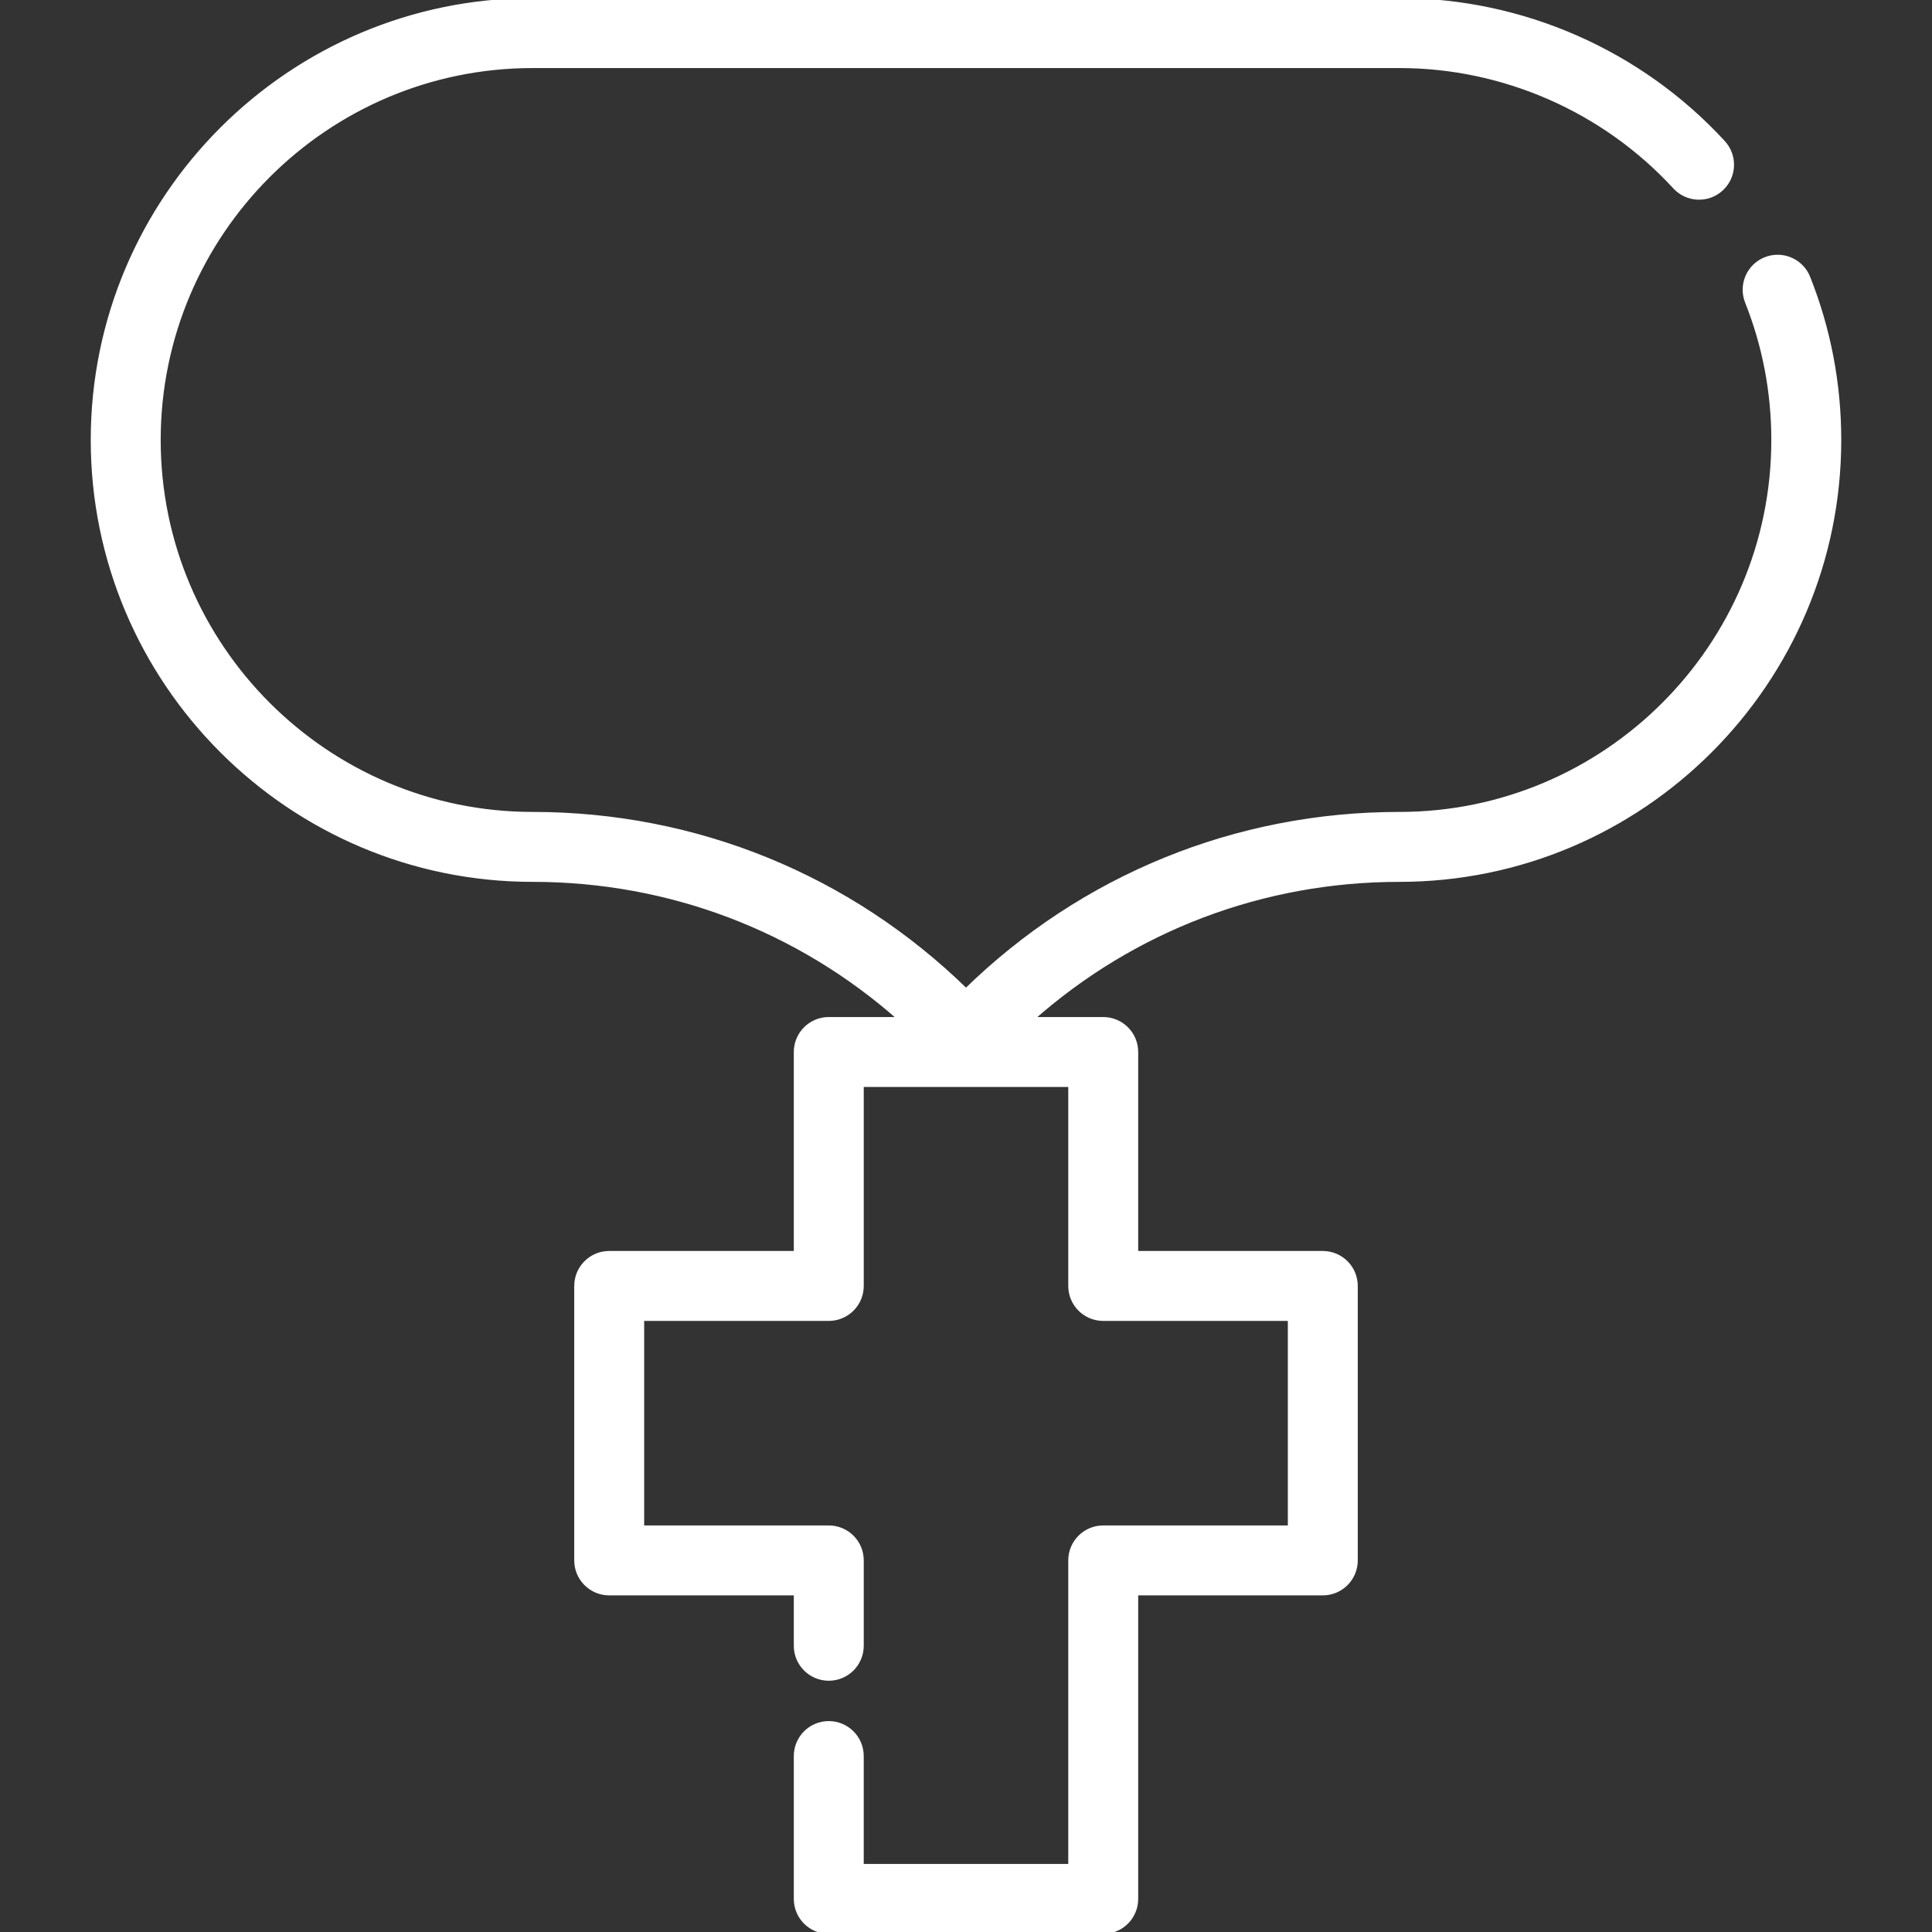
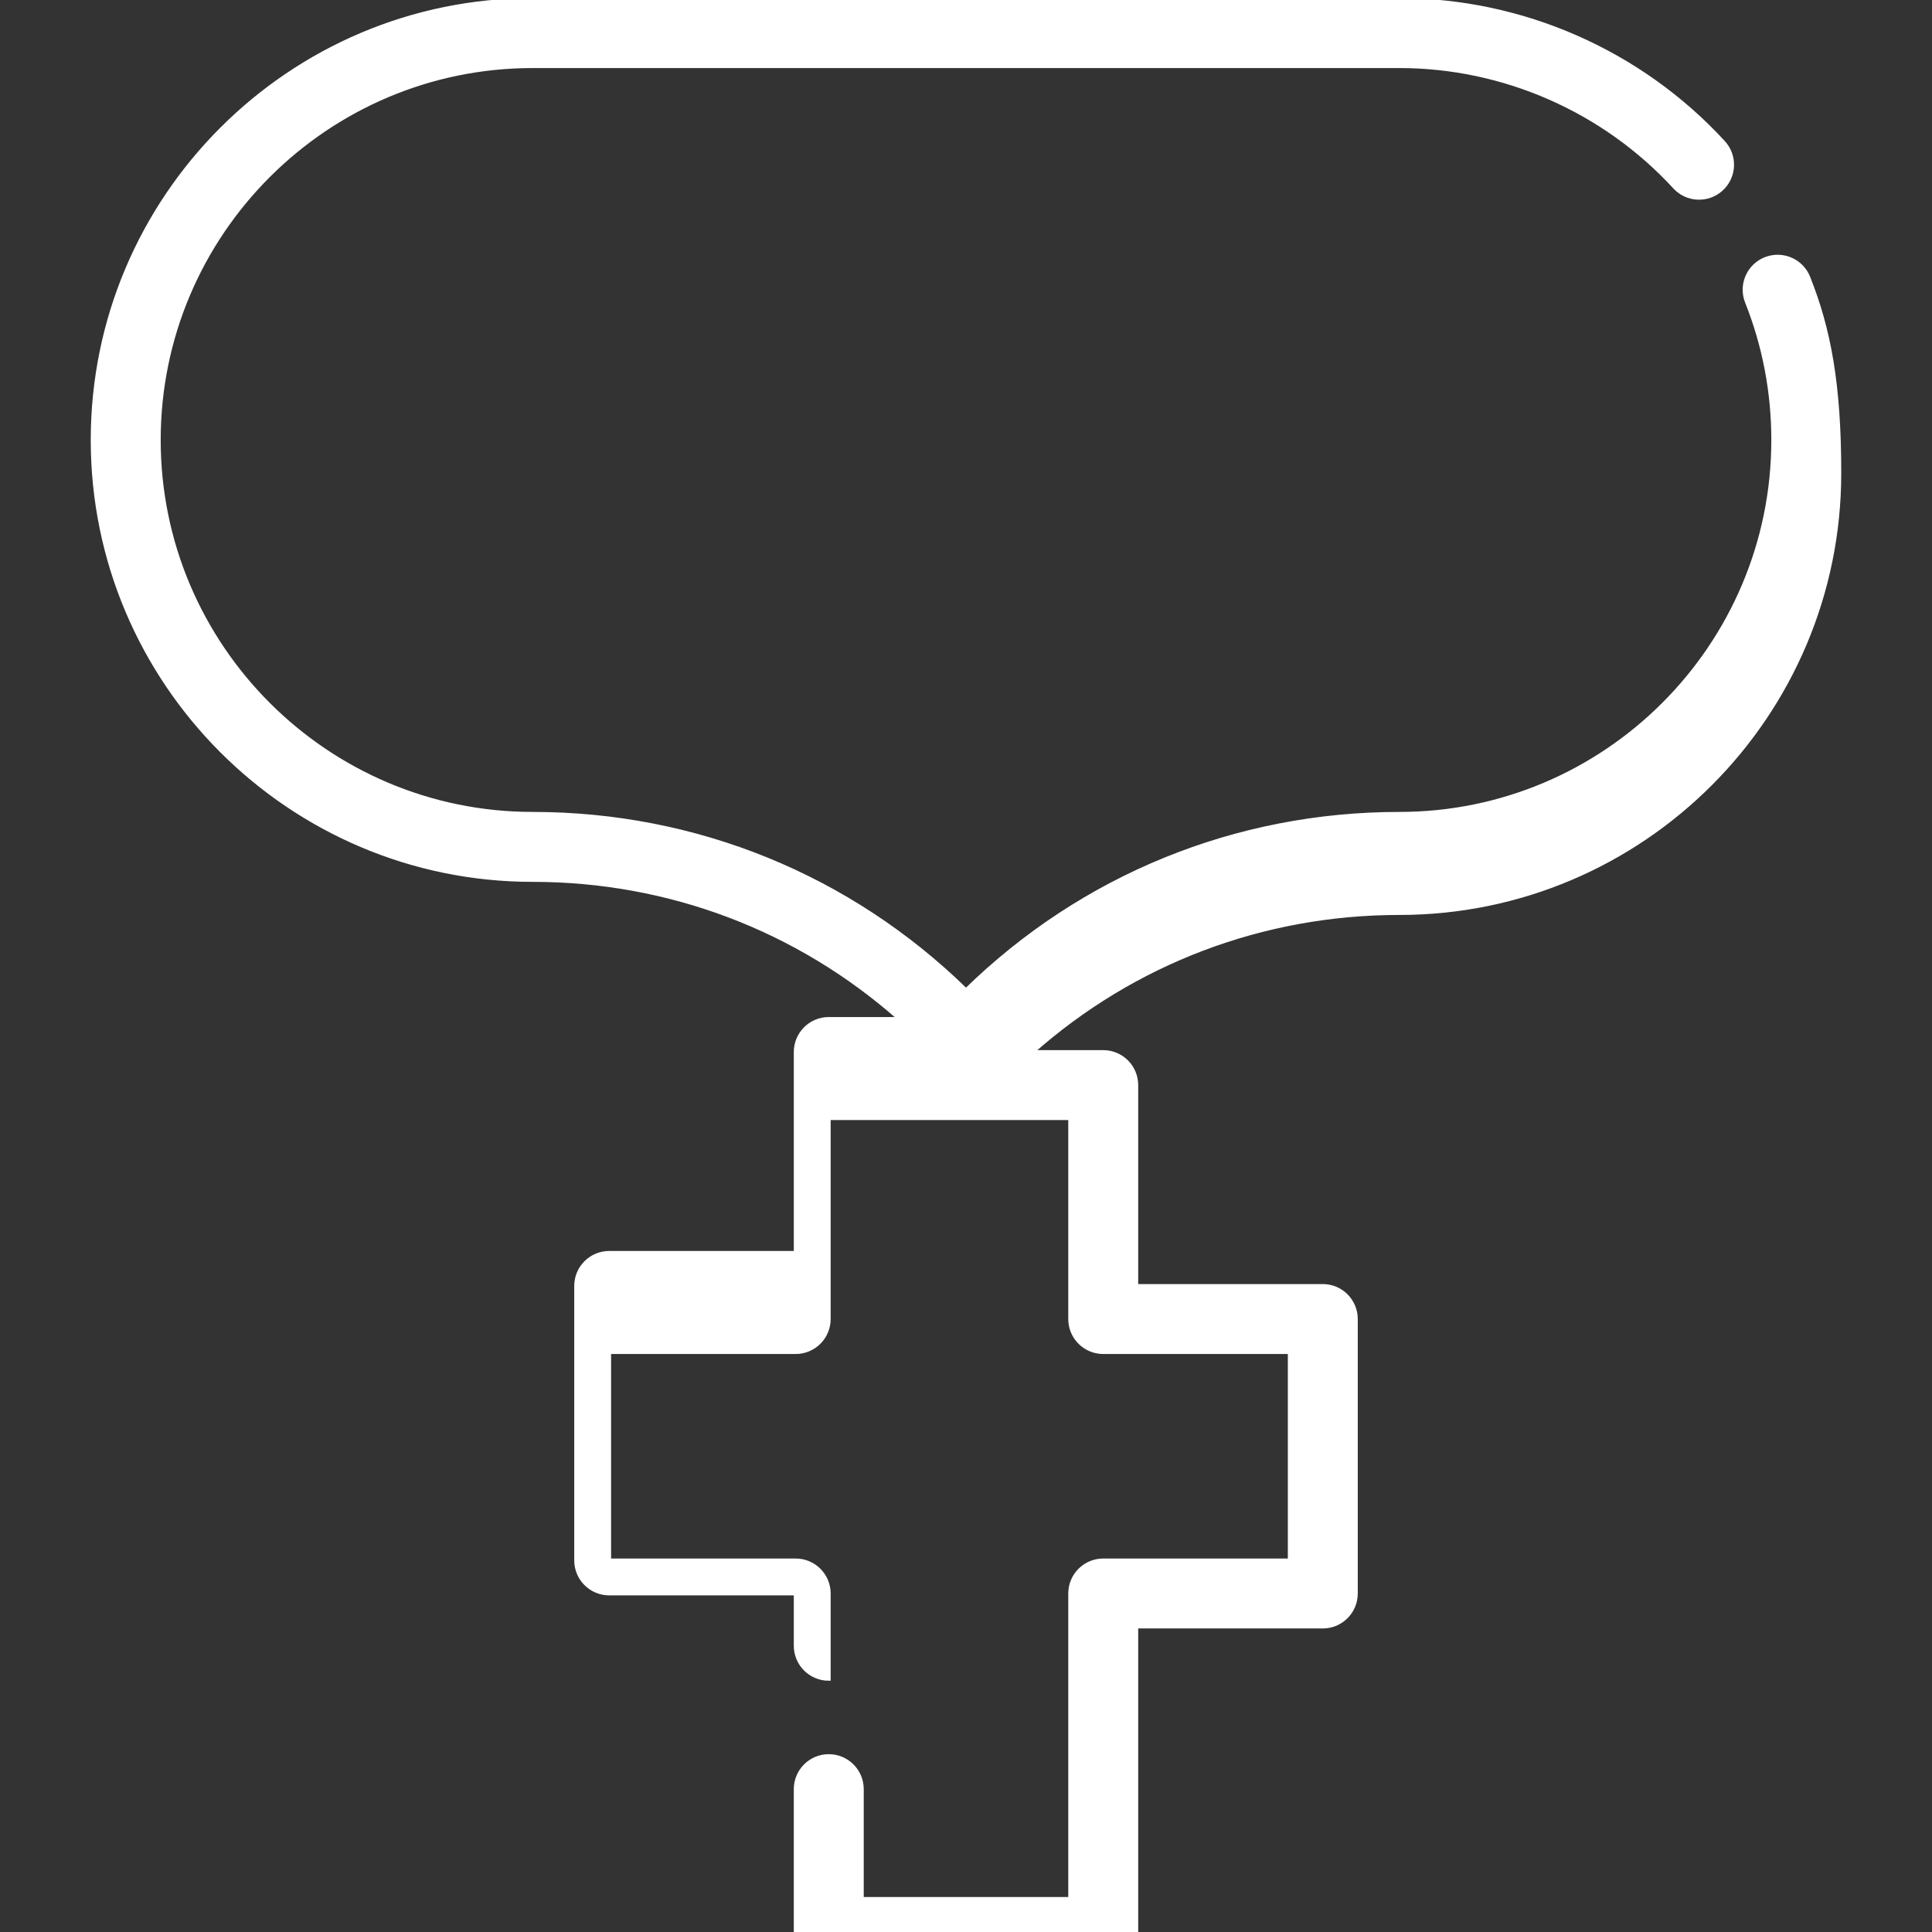
<svg xmlns="http://www.w3.org/2000/svg" fill="#ffffff" height="800px" width="800px" version="1.1" id="Layer_1" viewBox="0 0 512 512" xml:space="preserve" stroke="#ffffff">
  <rect x="0" y="0" width="512" height="512" fill="#333333" stroke="none" />
  <g id="SVGRepo_bgCarrier" stroke-width="0" />
  <g id="SVGRepo_tracerCarrier" stroke-linecap="round" stroke-linejoin="round" />
  <g id="SVGRepo_iconCarrier">
    <g>
      <g>
-         <path d="M479.24,73.541c-1.789-4.5-6.887-6.697-11.387-4.908c-4.5,1.789-6.697,6.887-4.907,11.386 c4.626,11.634,6.972,23.942,6.972,36.583c0,54.626-44.442,99.067-99.067,99.067c-43.256,0-83.959,16.587-114.85,46.754 c-30.89-30.167-71.593-46.754-114.849-46.754c-54.626,0-99.067-44.442-99.067-99.069c0-54.624,44.442-99.066,99.067-99.066H370.85 c27.648,0,54.243,11.683,72.964,32.054c3.278,3.564,8.822,3.799,12.389,0.523c3.565-3.277,3.799-8.822,0.523-12.388 C434.692,13.75,403.392,0,370.85,0H141.15C76.855,0,24.548,52.308,24.548,116.602s52.308,116.602,116.604,116.602 c36.203,0,70.4,13.017,97.267,36.821h-18.786c-4.842,0-8.768,3.926-8.768,8.768v53.229h-49.42c-4.842,0-8.768,3.926-8.768,8.768 v72.734c0,4.842,3.926,8.768,8.768,8.768h49.42v13.854c0,4.842,3.925,8.768,8.768,8.768s8.768-3.925,8.768-8.768v-22.621 c0-4.842-3.926-8.768-8.768-8.768h-49.42v-55.199h49.42c4.842,0,8.768-3.926,8.768-8.768v-53.229H283.6v53.229 c0,4.842,3.924,8.768,8.768,8.768h49.42v55.199h-49.42c-4.843,0-8.768,3.925-8.768,8.768v80.94H228.4v-29.092 c0-4.842-3.926-8.768-8.768-8.768s-8.768,3.925-8.768,8.768v37.859c0,4.842,3.925,8.768,8.768,8.768h72.734 c4.843,0,8.768-3.926,8.768-8.768v-80.94h49.42c4.843,0,8.768-3.926,8.768-8.768v-72.734c0-4.842-3.924-8.768-8.768-8.768h-49.42 v-53.229c0-4.842-3.924-8.768-8.768-8.768h-18.786c26.866-23.804,61.064-36.821,97.268-36.821 c64.295,0,116.602-52.308,116.602-116.604C487.452,101.734,484.69,87.245,479.24,73.541z" />
+         <path d="M479.24,73.541c-1.789-4.5-6.887-6.697-11.387-4.908c-4.5,1.789-6.697,6.887-4.907,11.386 c4.626,11.634,6.972,23.942,6.972,36.583c0,54.626-44.442,99.067-99.067,99.067c-43.256,0-83.959,16.587-114.85,46.754 c-30.89-30.167-71.593-46.754-114.849-46.754c-54.626,0-99.067-44.442-99.067-99.069c0-54.624,44.442-99.066,99.067-99.066H370.85 c27.648,0,54.243,11.683,72.964,32.054c3.278,3.564,8.822,3.799,12.389,0.523c3.565-3.277,3.799-8.822,0.523-12.388 C434.692,13.75,403.392,0,370.85,0H141.15C76.855,0,24.548,52.308,24.548,116.602s52.308,116.602,116.604,116.602 c36.203,0,70.4,13.017,97.267,36.821h-18.786c-4.842,0-8.768,3.926-8.768,8.768v53.229h-49.42c-4.842,0-8.768,3.926-8.768,8.768 v72.734c0,4.842,3.926,8.768,8.768,8.768h49.42v13.854c0,4.842,3.925,8.768,8.768,8.768v-22.621 c0-4.842-3.926-8.768-8.768-8.768h-49.42v-55.199h49.42c4.842,0,8.768-3.926,8.768-8.768v-53.229H283.6v53.229 c0,4.842,3.924,8.768,8.768,8.768h49.42v55.199h-49.42c-4.843,0-8.768,3.925-8.768,8.768v80.94H228.4v-29.092 c0-4.842-3.926-8.768-8.768-8.768s-8.768,3.925-8.768,8.768v37.859c0,4.842,3.925,8.768,8.768,8.768h72.734 c4.843,0,8.768-3.926,8.768-8.768v-80.94h49.42c4.843,0,8.768-3.926,8.768-8.768v-72.734c0-4.842-3.924-8.768-8.768-8.768h-49.42 v-53.229c0-4.842-3.924-8.768-8.768-8.768h-18.786c26.866-23.804,61.064-36.821,97.268-36.821 c64.295,0,116.602-52.308,116.602-116.604C487.452,101.734,484.69,87.245,479.24,73.541z" />
      </g>
    </g>
  </g>
</svg>